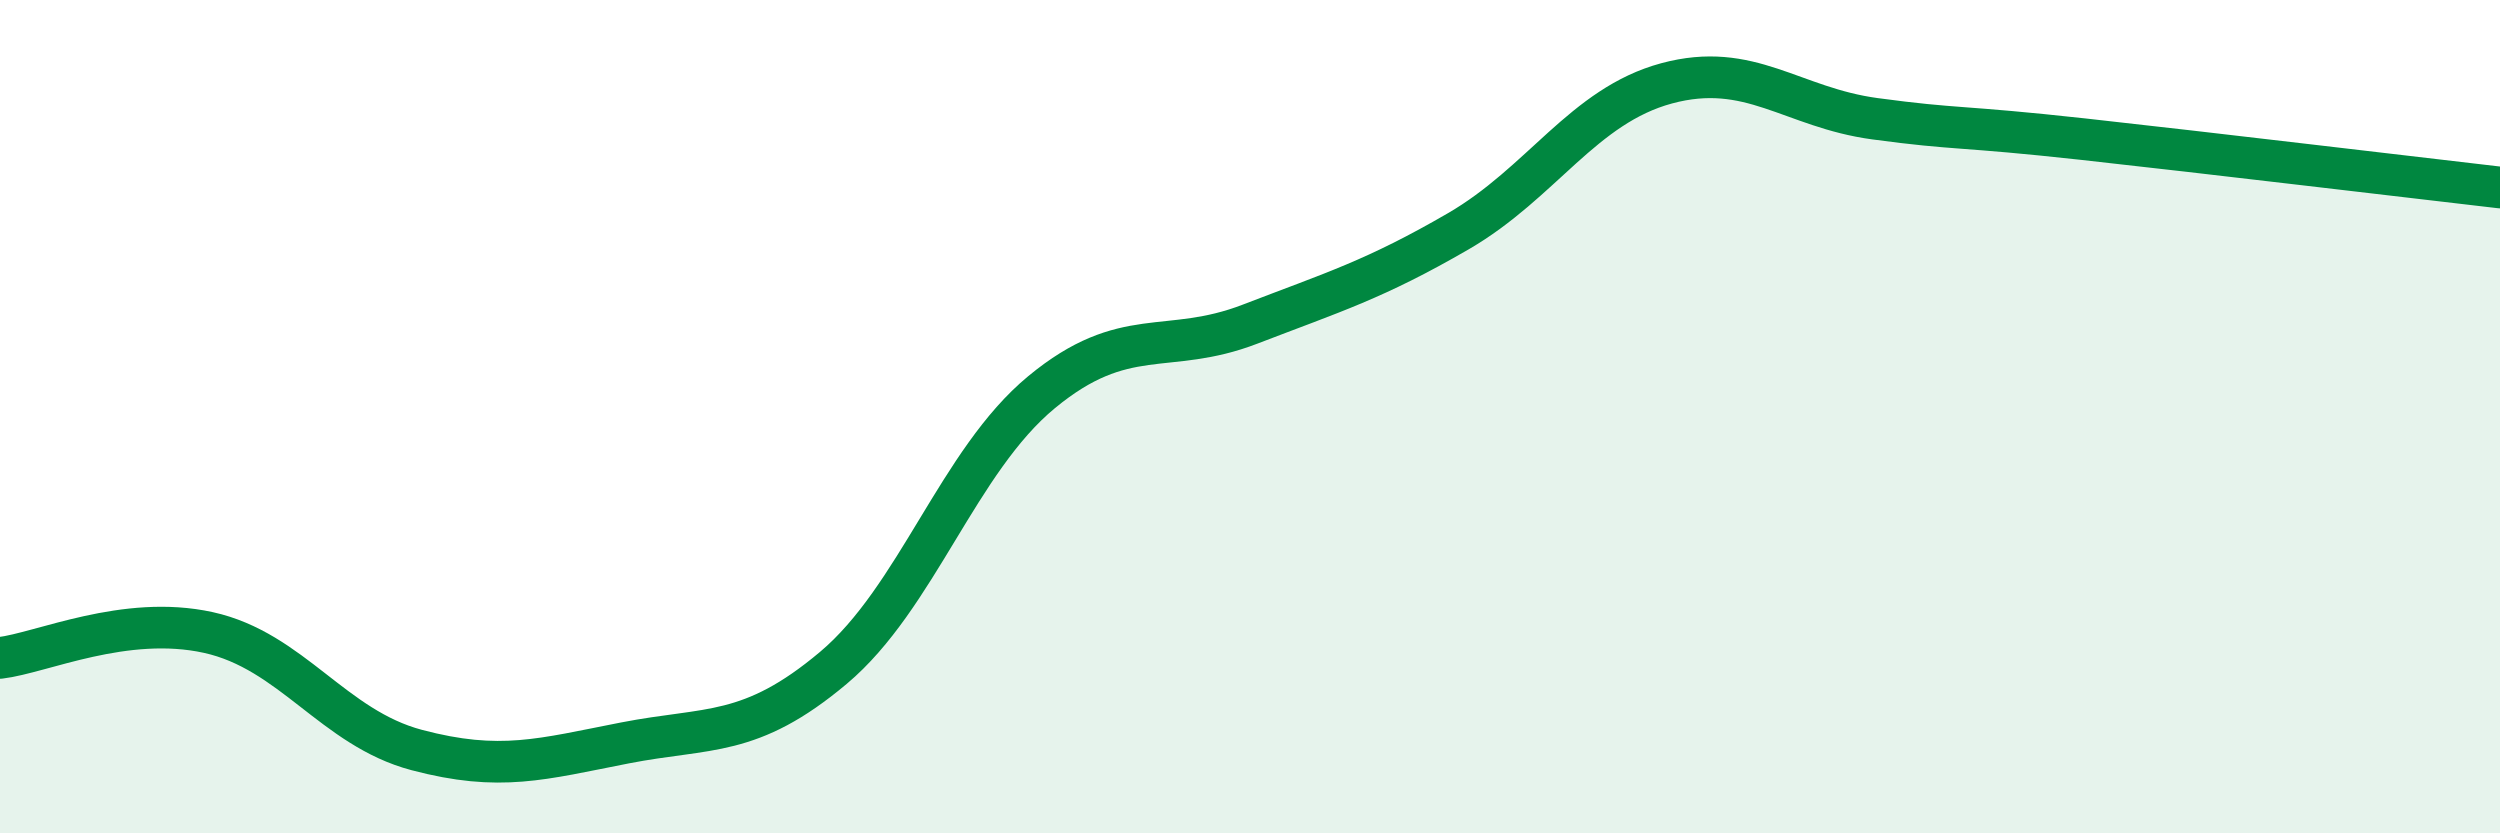
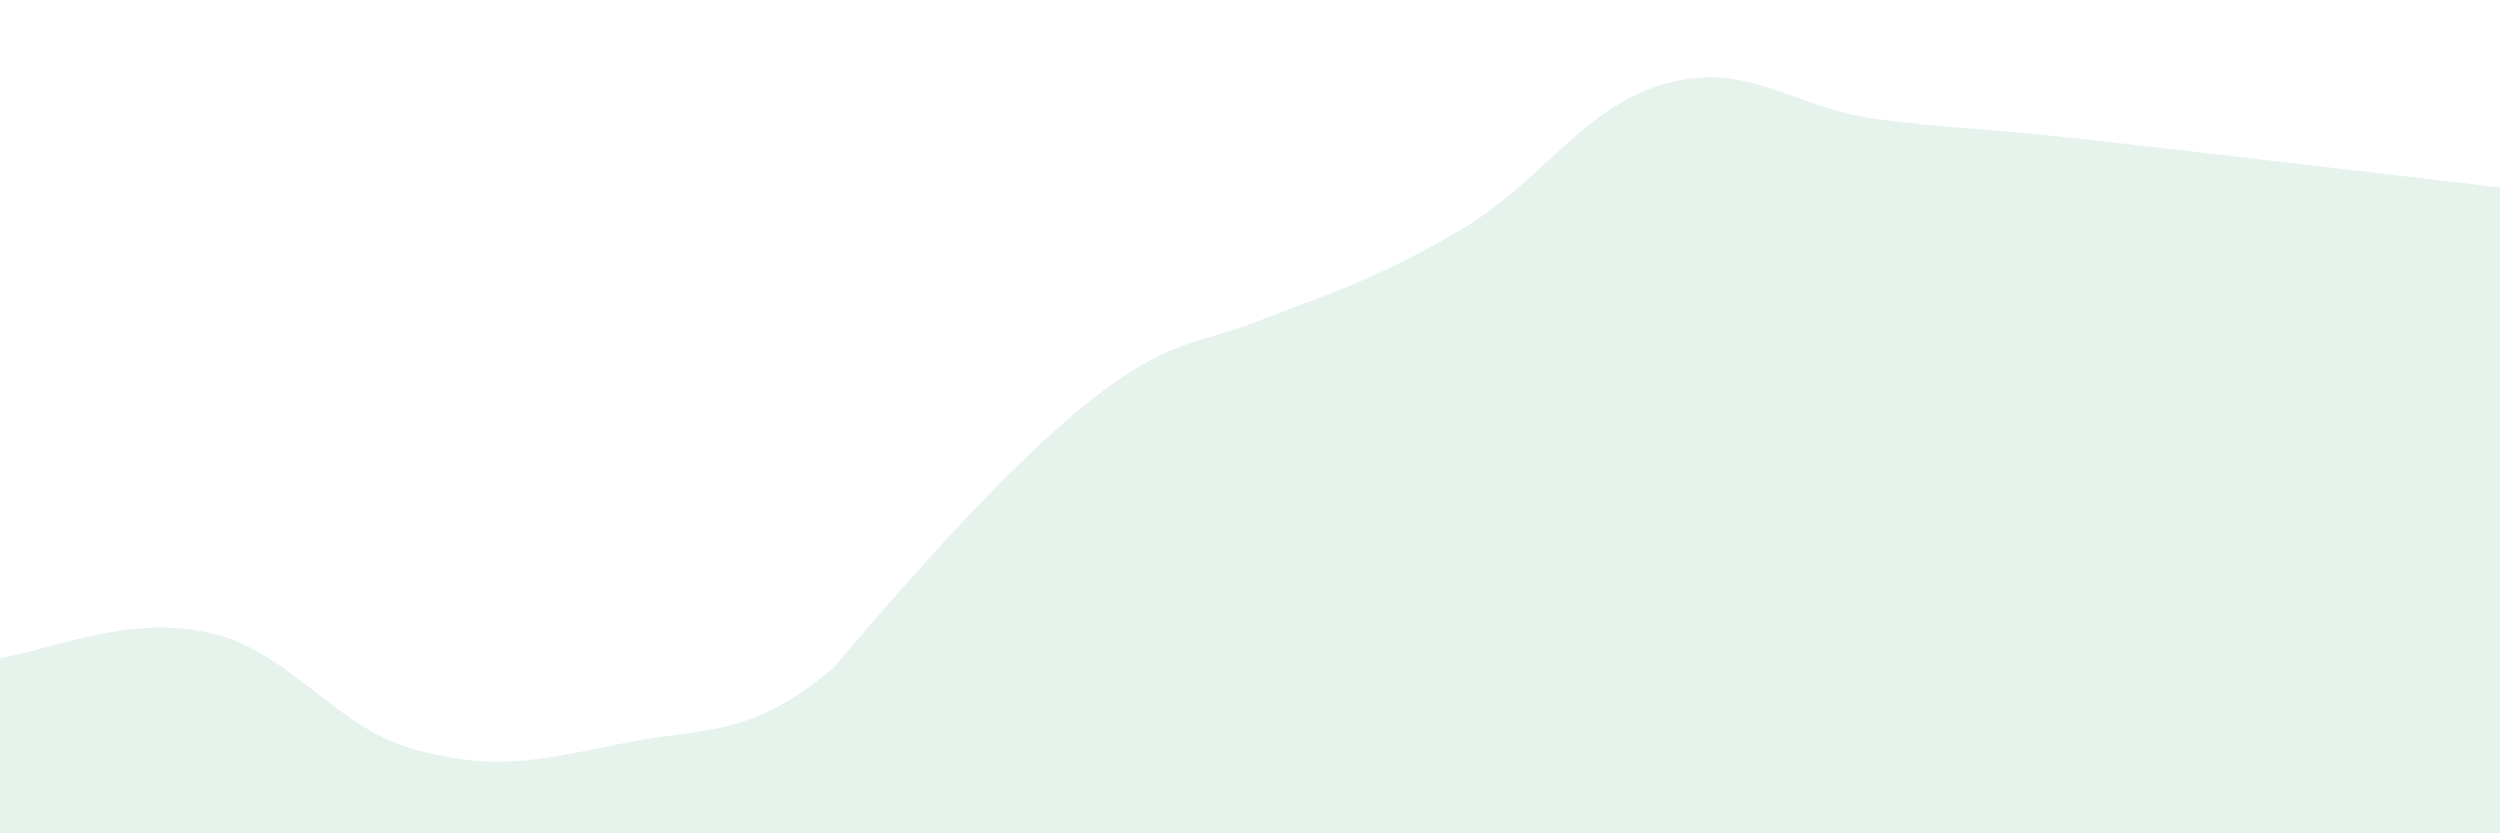
<svg xmlns="http://www.w3.org/2000/svg" width="60" height="20" viewBox="0 0 60 20">
-   <path d="M 0,15.79 C 1,15.67 3,14.74 5,15.18 C 7,15.62 8,17.47 10,18 C 12,18.53 13,18.22 15,17.83 C 17,17.44 18,17.71 20,16.03 C 22,14.35 23,11.06 25,9.41 C 27,7.76 28,8.55 30,7.78 C 32,7.01 33,6.71 35,5.55 C 37,4.39 38,2.54 40,2 C 42,1.46 43,2.58 45,2.85 C 47,3.12 47,3.01 50,3.34 C 53,3.67 58,4.27 60,4.5L60 20L0 20Z" fill="#008740" opacity="0.1" stroke-linecap="round" stroke-linejoin="round" />
-   <path d="M 0,15.79 C 1,15.67 3,14.74 5,15.18 C 7,15.62 8,17.47 10,18 C 12,18.53 13,18.22 15,17.83 C 17,17.44 18,17.71 20,16.03 C 22,14.35 23,11.06 25,9.41 C 27,7.76 28,8.55 30,7.78 C 32,7.01 33,6.71 35,5.55 C 37,4.39 38,2.54 40,2 C 42,1.46 43,2.58 45,2.85 C 47,3.12 47,3.01 50,3.34 C 53,3.67 58,4.27 60,4.5" stroke="#008740" stroke-width="1" fill="none" stroke-linecap="round" stroke-linejoin="round" />
+   <path d="M 0,15.79 C 1,15.67 3,14.74 5,15.18 C 7,15.62 8,17.47 10,18 C 12,18.53 13,18.22 15,17.83 C 17,17.44 18,17.71 20,16.03 C 27,7.76 28,8.55 30,7.78 C 32,7.01 33,6.71 35,5.55 C 37,4.39 38,2.54 40,2 C 42,1.46 43,2.58 45,2.85 C 47,3.12 47,3.01 50,3.34 C 53,3.67 58,4.27 60,4.5L60 20L0 20Z" fill="#008740" opacity="0.1" stroke-linecap="round" stroke-linejoin="round" />
</svg>